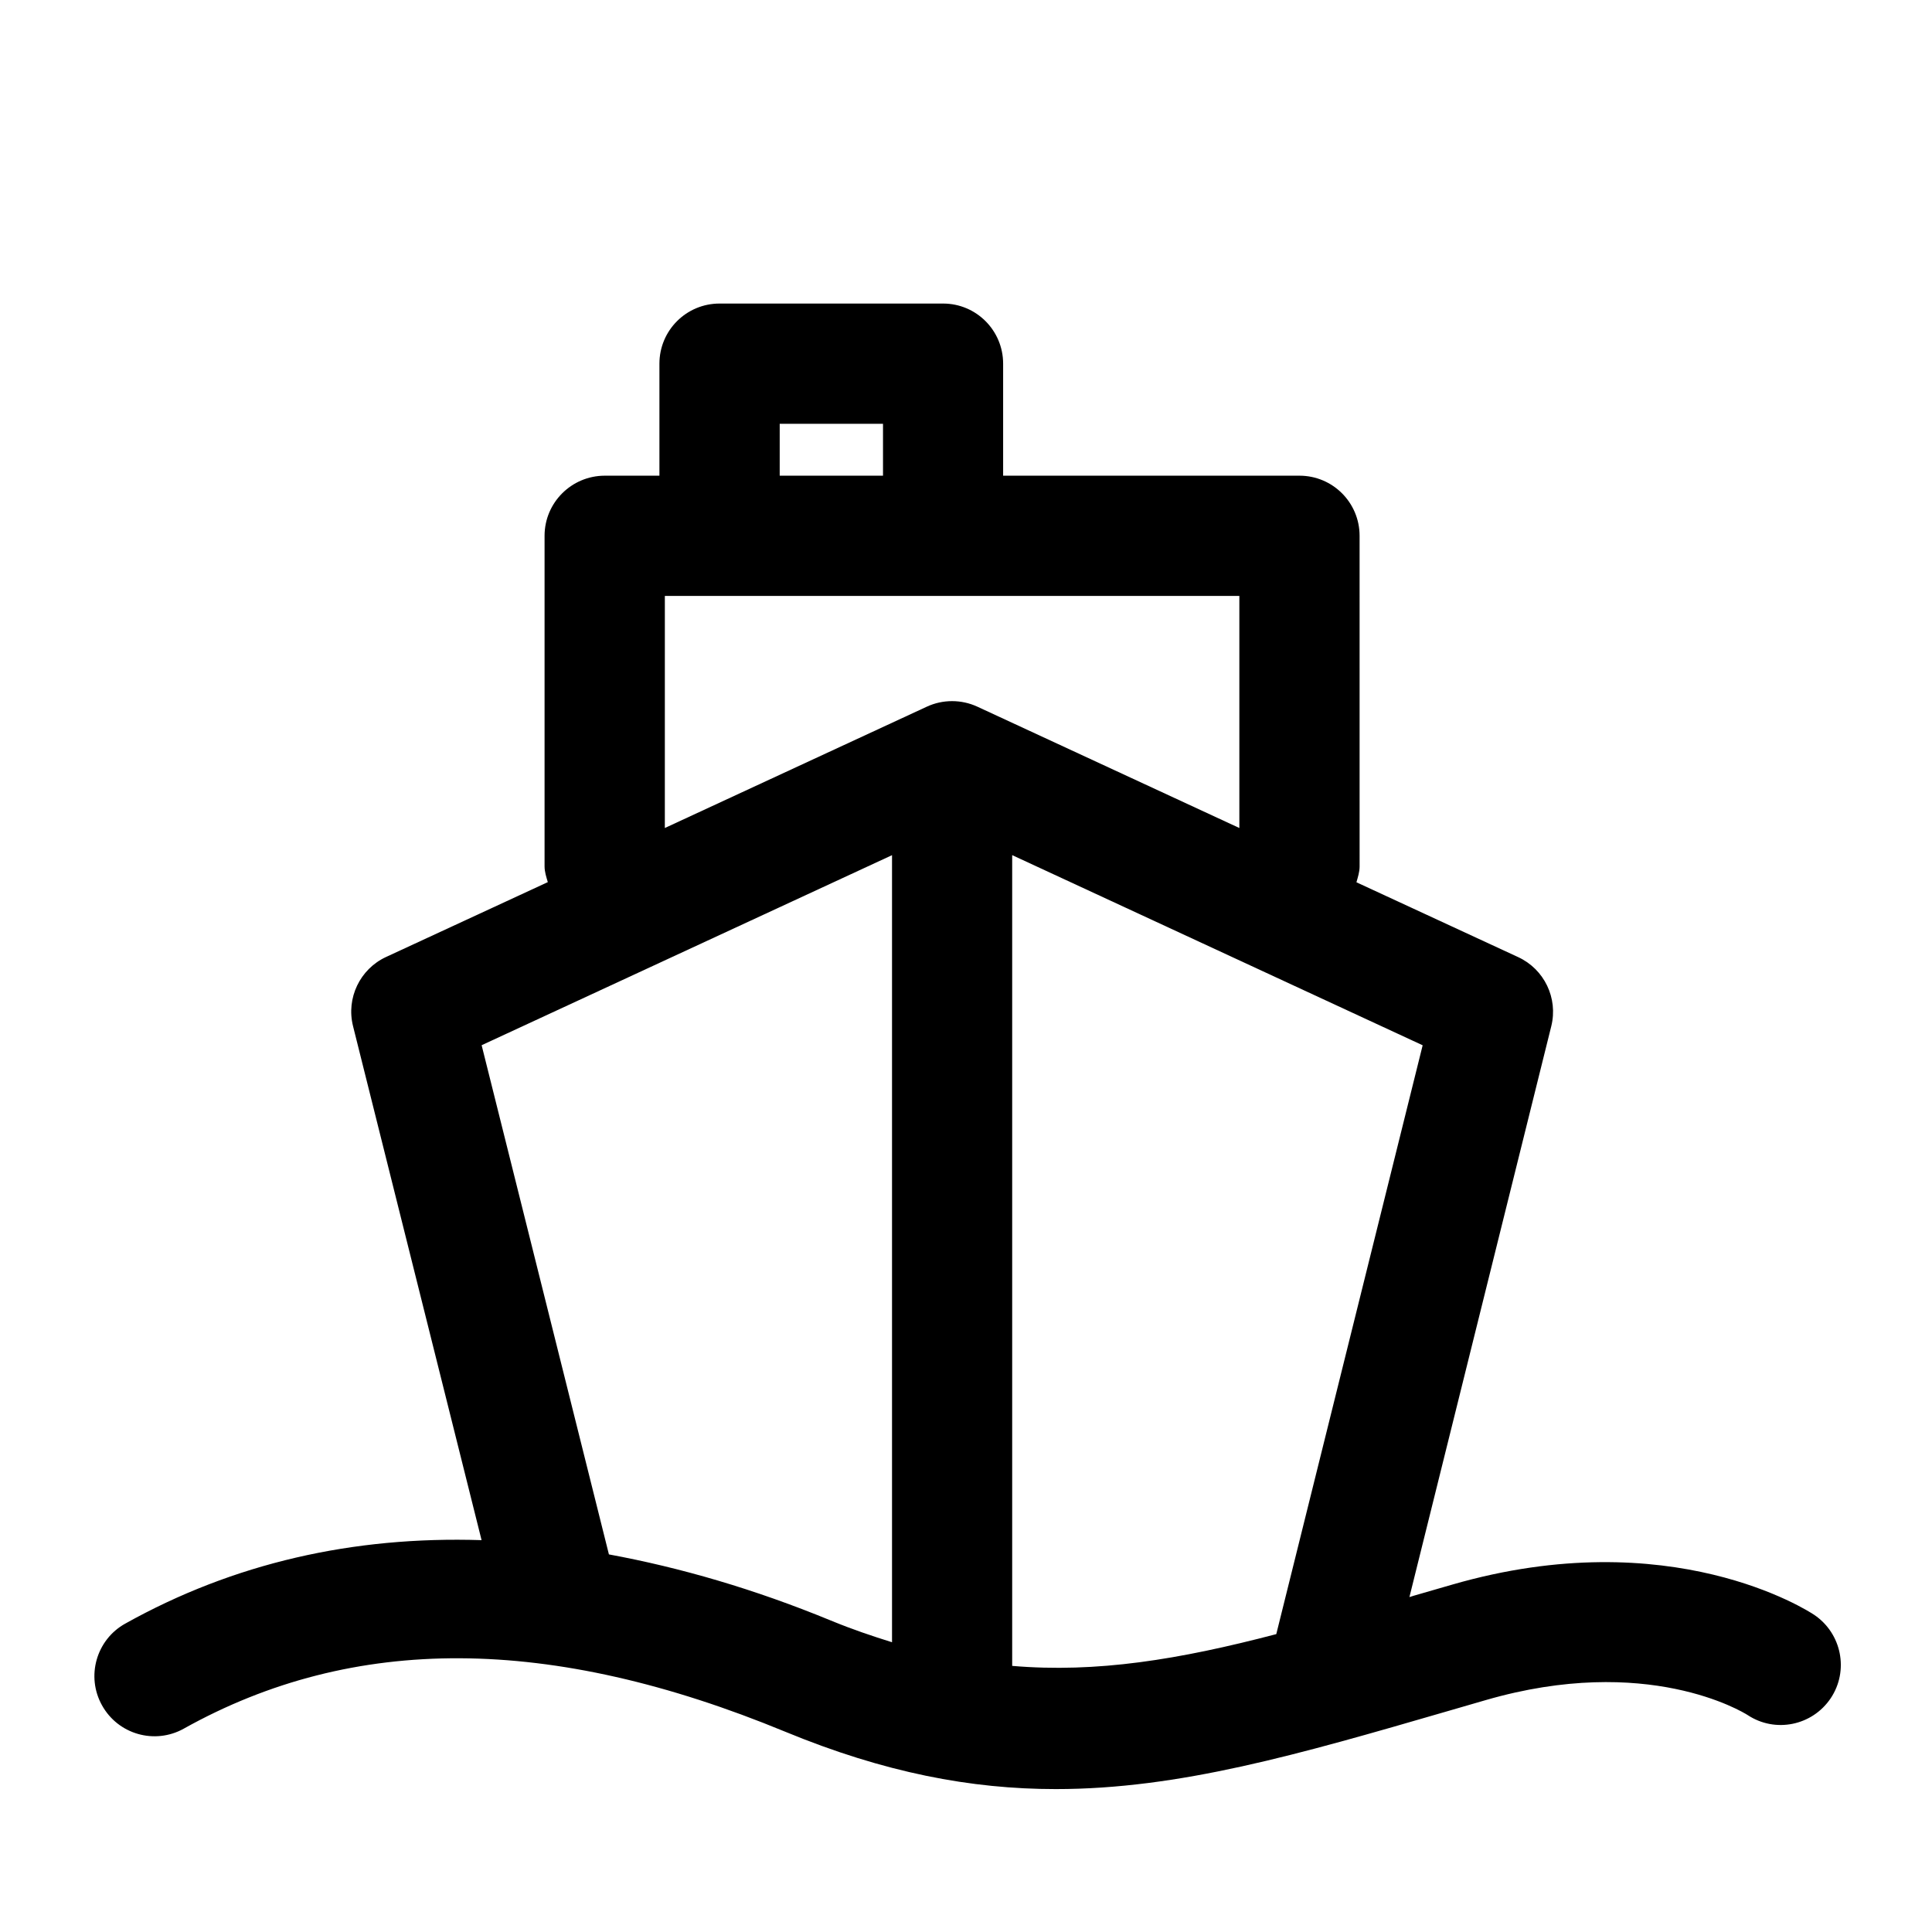
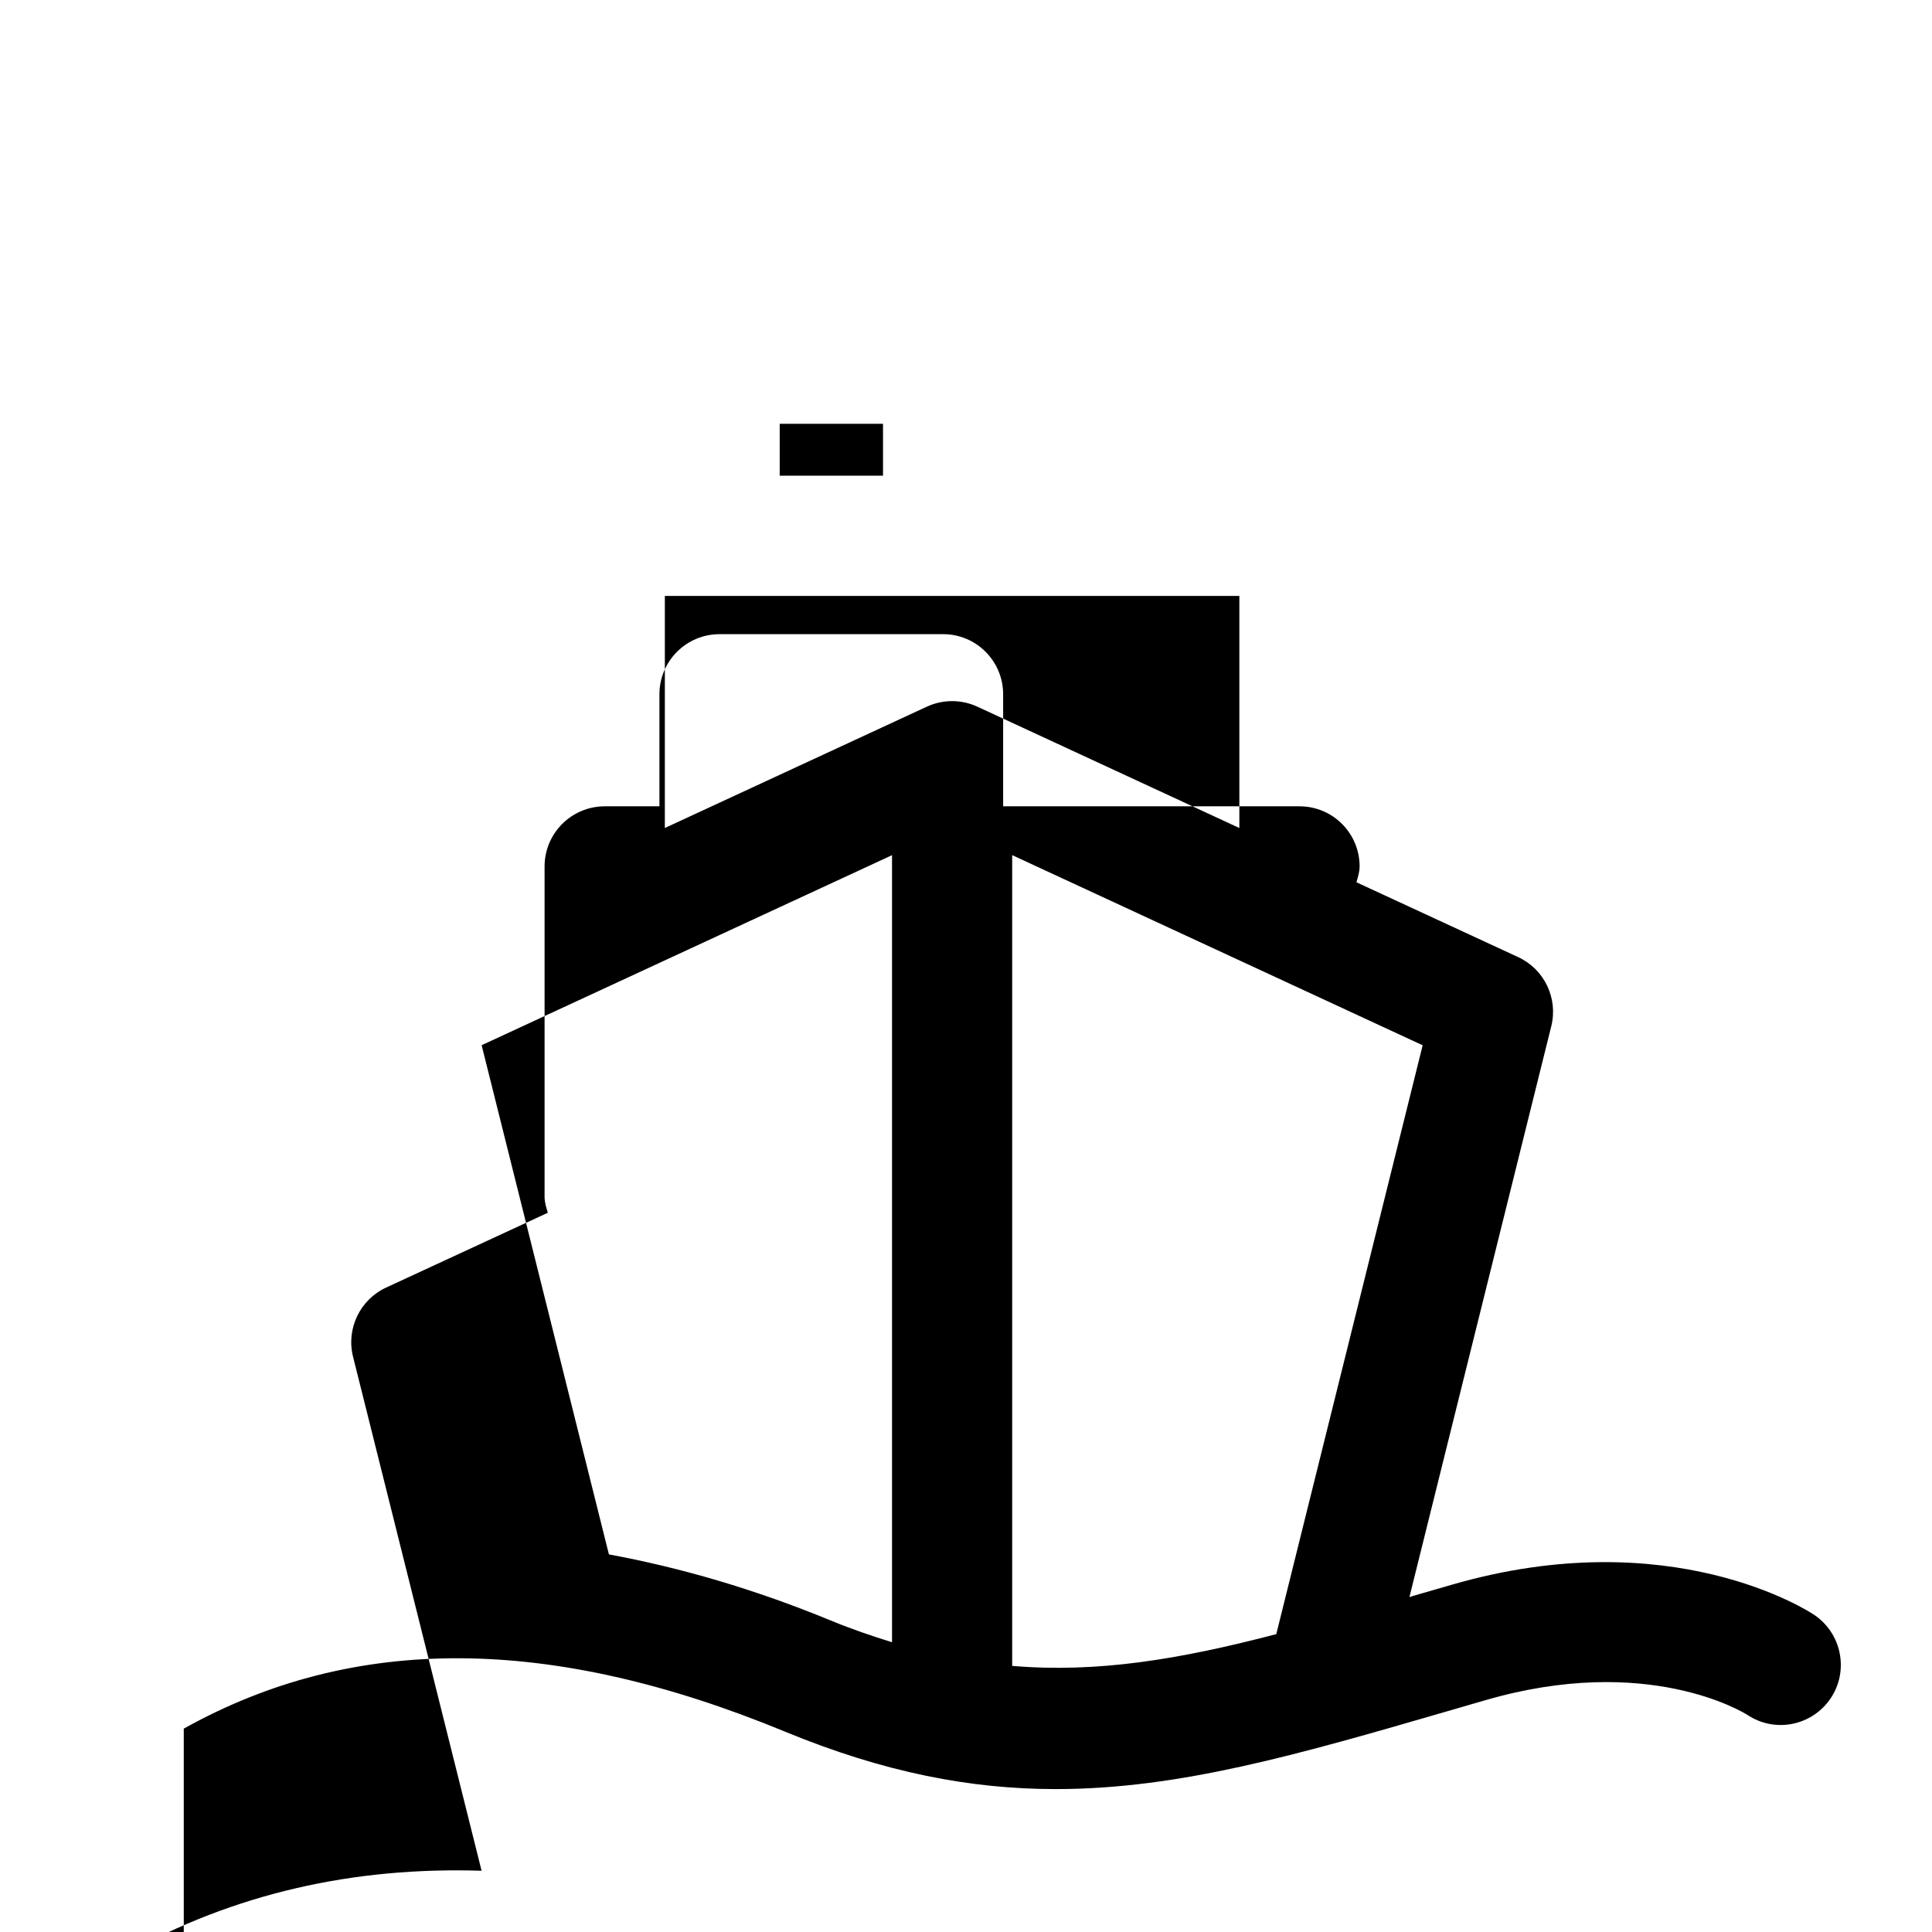
<svg xmlns="http://www.w3.org/2000/svg" fill="#000000" width="800px" height="800px" version="1.1" viewBox="144 144 512 512">
-   <path d="m192.7 602.11c45.027-25.129 97.152-24.875 159.35 0.797 26.387 10.895 49.352 15.219 71.75 15.219 32.664 0 64.215-9.152 103.7-20.613l10.203-2.961c42.719-12.387 68.121 3.106 69.461 3.969 7.305 4.809 17.086 2.812 21.98-4.449 4.891-7.305 2.938-17.191-4.367-22.125-1.531-1.027-38.039-24.73-95.891-8.02l-10.242 2.961c-0.418 0.125-0.734 0.23-1.133 0.355l37.598-151.31c1.828-7.41-1.848-15.074-8.773-18.285l-42.867-19.836c0.379-1.363 0.84-2.707 0.84-4.199l-0.004-87.617c0-8.797-7.117-15.934-15.934-15.934h-78.531v-29.684c0-8.797-7.117-15.934-15.91-15.934h-59.242c-8.797 0-15.934 7.117-15.934 15.934v29.684h-14.504c-8.797 0.02-15.934 7.137-15.934 15.934v87.578c0 1.492 0.461 2.832 0.859 4.199l-42.867 19.836c-6.926 3.211-10.602 10.914-8.754 18.305l34.07 136.24c-34.051-1.09-65.664 6.066-94.441 22.125-7.66 4.262-10.434 13.98-6.152 21.645 4.266 7.703 13.961 10.473 21.668 6.191zm328.32-181.1-38.793 156.05c-25.801 6.758-47.633 10.328-69.988 8.418v-214.86zm-170.39-164.7h27.375v13.75h-27.375zm-30.438 45.613h152.25v61.508l-69.441-32.16c-4.242-1.953-9.152-1.953-13.371 0l-69.441 32.16zm60.203 68.707v208.58c-5.246-1.637-10.578-3.422-16.207-5.75-20.301-8.355-39.844-14.023-58.82-17.527l-33.73-134.94z" />
+   <path d="m192.7 602.11c45.027-25.129 97.152-24.875 159.35 0.797 26.387 10.895 49.352 15.219 71.75 15.219 32.664 0 64.215-9.152 103.7-20.613l10.203-2.961c42.719-12.387 68.121 3.106 69.461 3.969 7.305 4.809 17.086 2.812 21.98-4.449 4.891-7.305 2.938-17.191-4.367-22.125-1.531-1.027-38.039-24.73-95.891-8.02l-10.242 2.961c-0.418 0.125-0.734 0.23-1.133 0.355l37.598-151.31c1.828-7.41-1.848-15.074-8.773-18.285l-42.867-19.836c0.379-1.363 0.84-2.707 0.84-4.199c0-8.797-7.117-15.934-15.934-15.934h-78.531v-29.684c0-8.797-7.117-15.934-15.91-15.934h-59.242c-8.797 0-15.934 7.117-15.934 15.934v29.684h-14.504c-8.797 0.02-15.934 7.137-15.934 15.934v87.578c0 1.492 0.461 2.832 0.859 4.199l-42.867 19.836c-6.926 3.211-10.602 10.914-8.754 18.305l34.07 136.24c-34.051-1.09-65.664 6.066-94.441 22.125-7.66 4.262-10.434 13.98-6.152 21.645 4.266 7.703 13.961 10.473 21.668 6.191zm328.32-181.1-38.793 156.05c-25.801 6.758-47.633 10.328-69.988 8.418v-214.86zm-170.39-164.7h27.375v13.75h-27.375zm-30.438 45.613h152.25v61.508l-69.441-32.16c-4.242-1.953-9.152-1.953-13.371 0l-69.441 32.16zm60.203 68.707v208.58c-5.246-1.637-10.578-3.422-16.207-5.75-20.301-8.355-39.844-14.023-58.82-17.527l-33.73-134.94z" />
</svg>